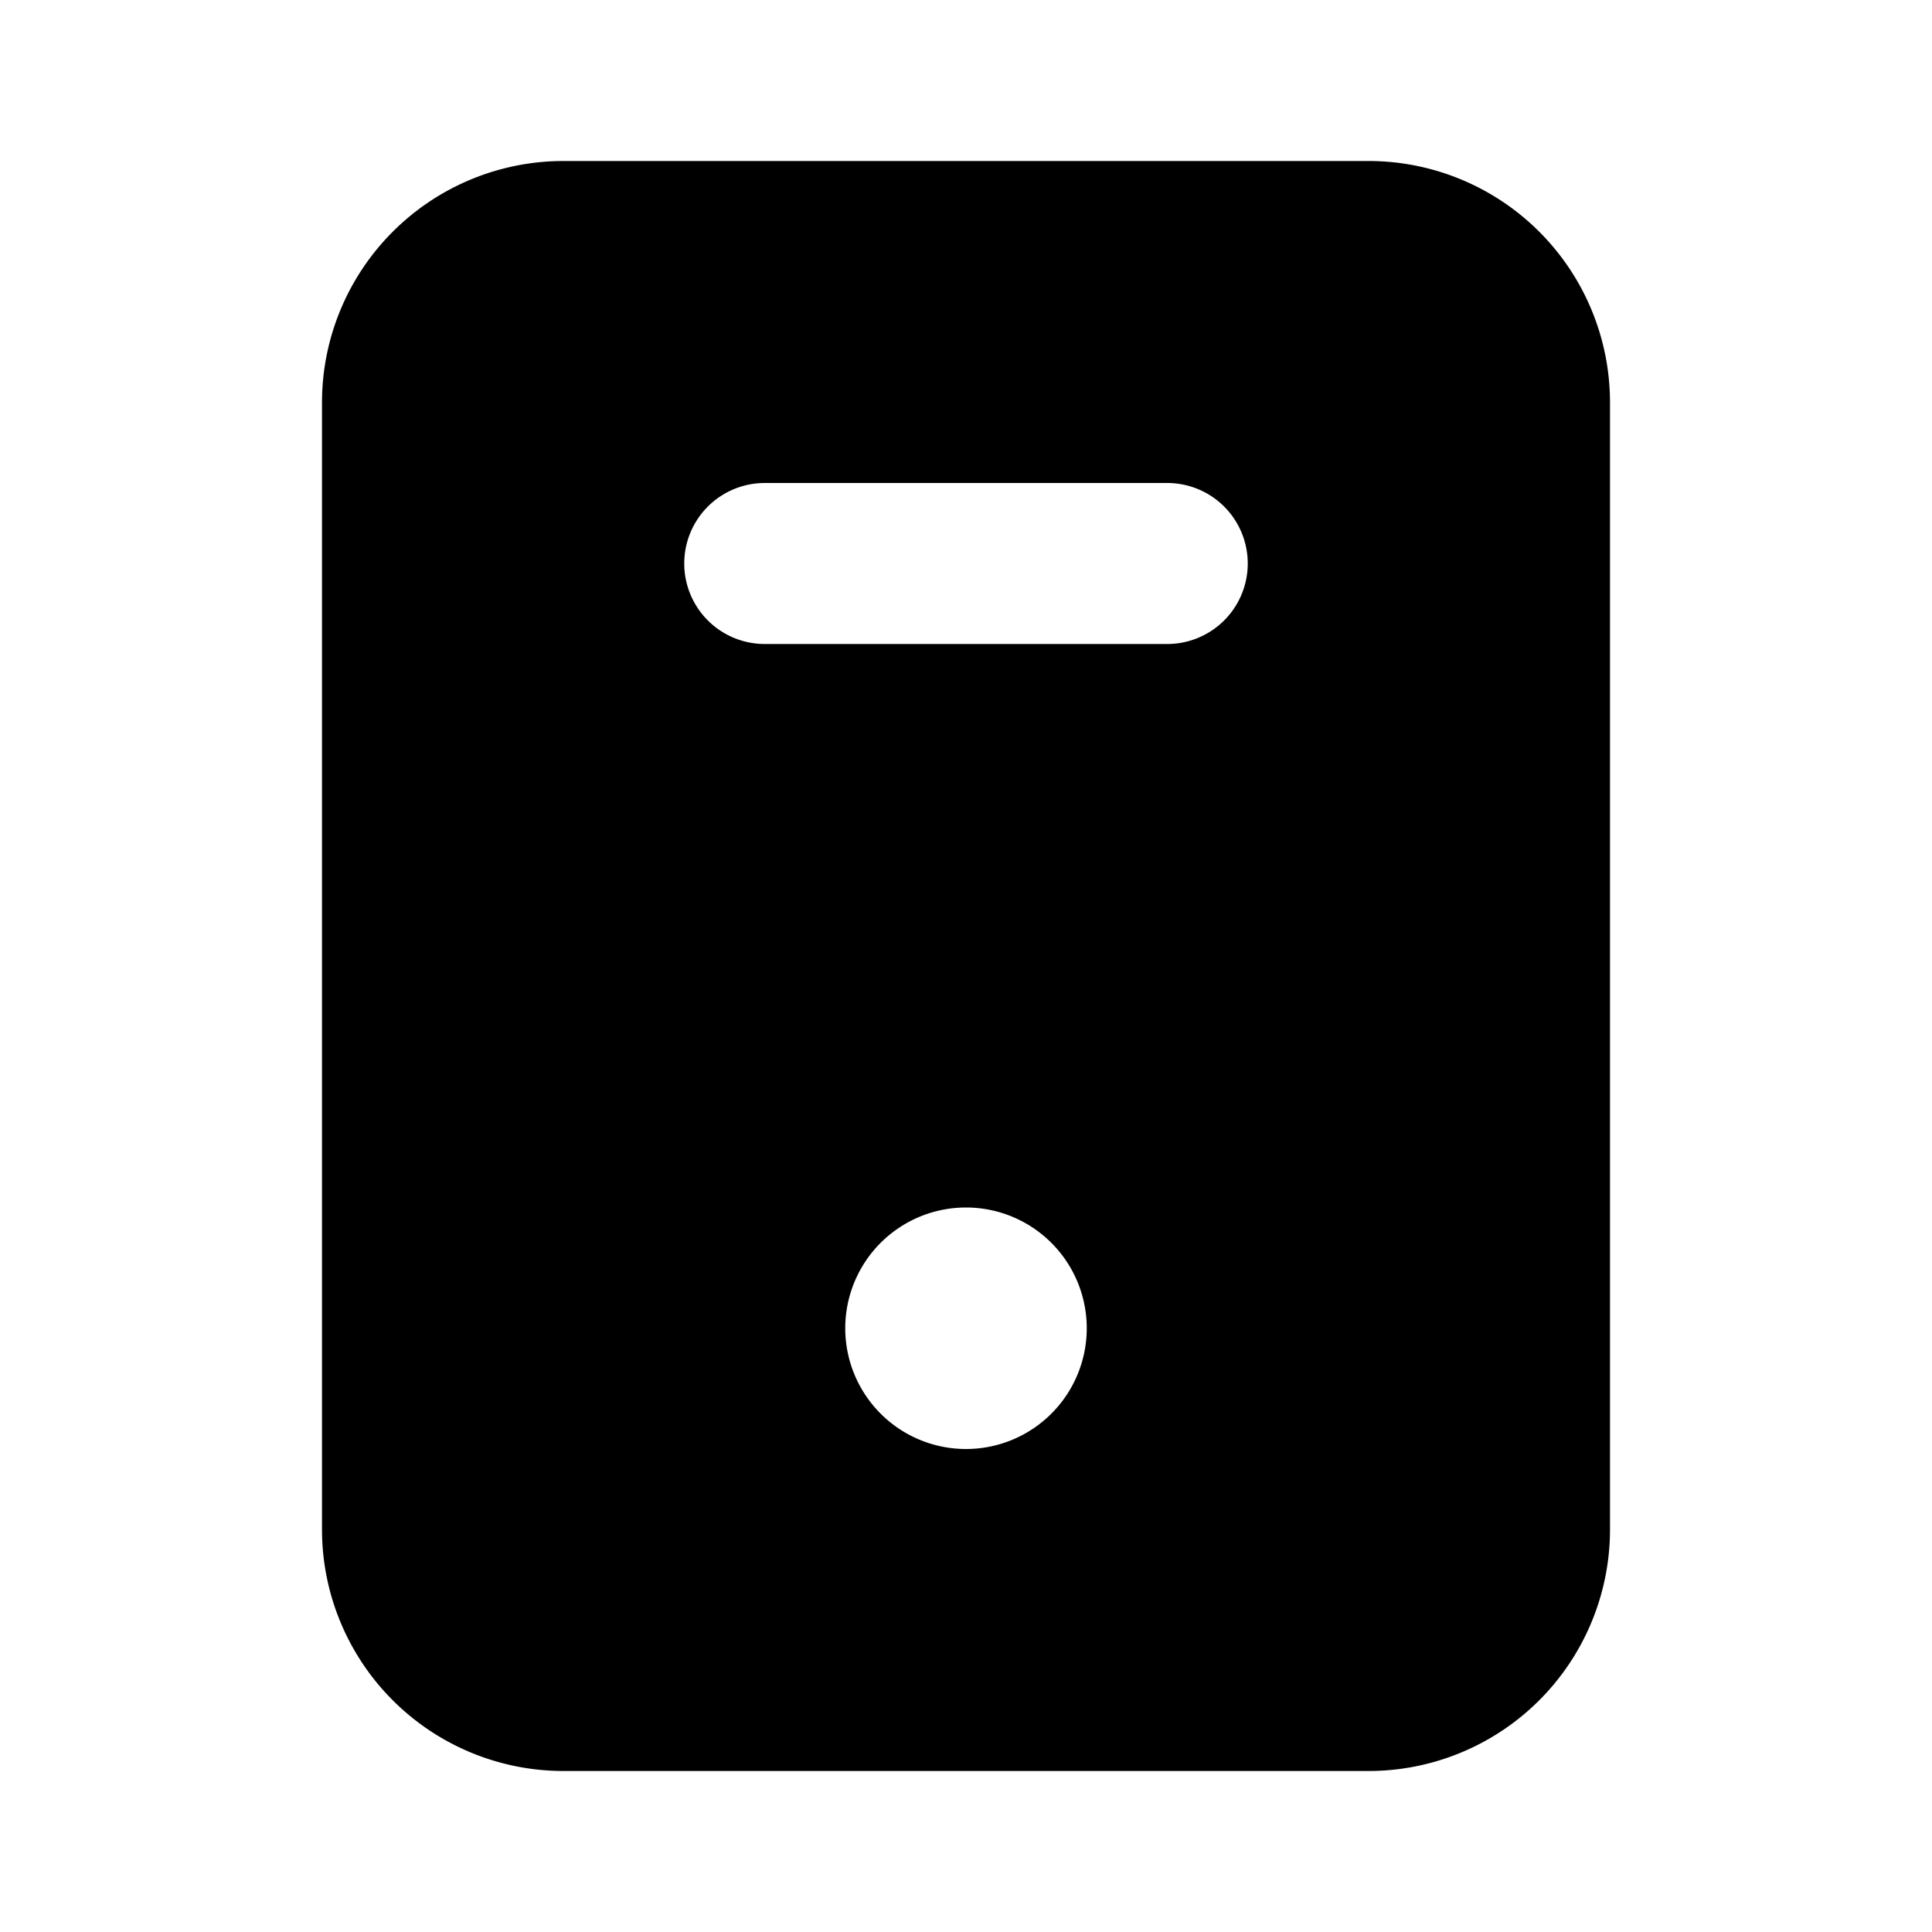
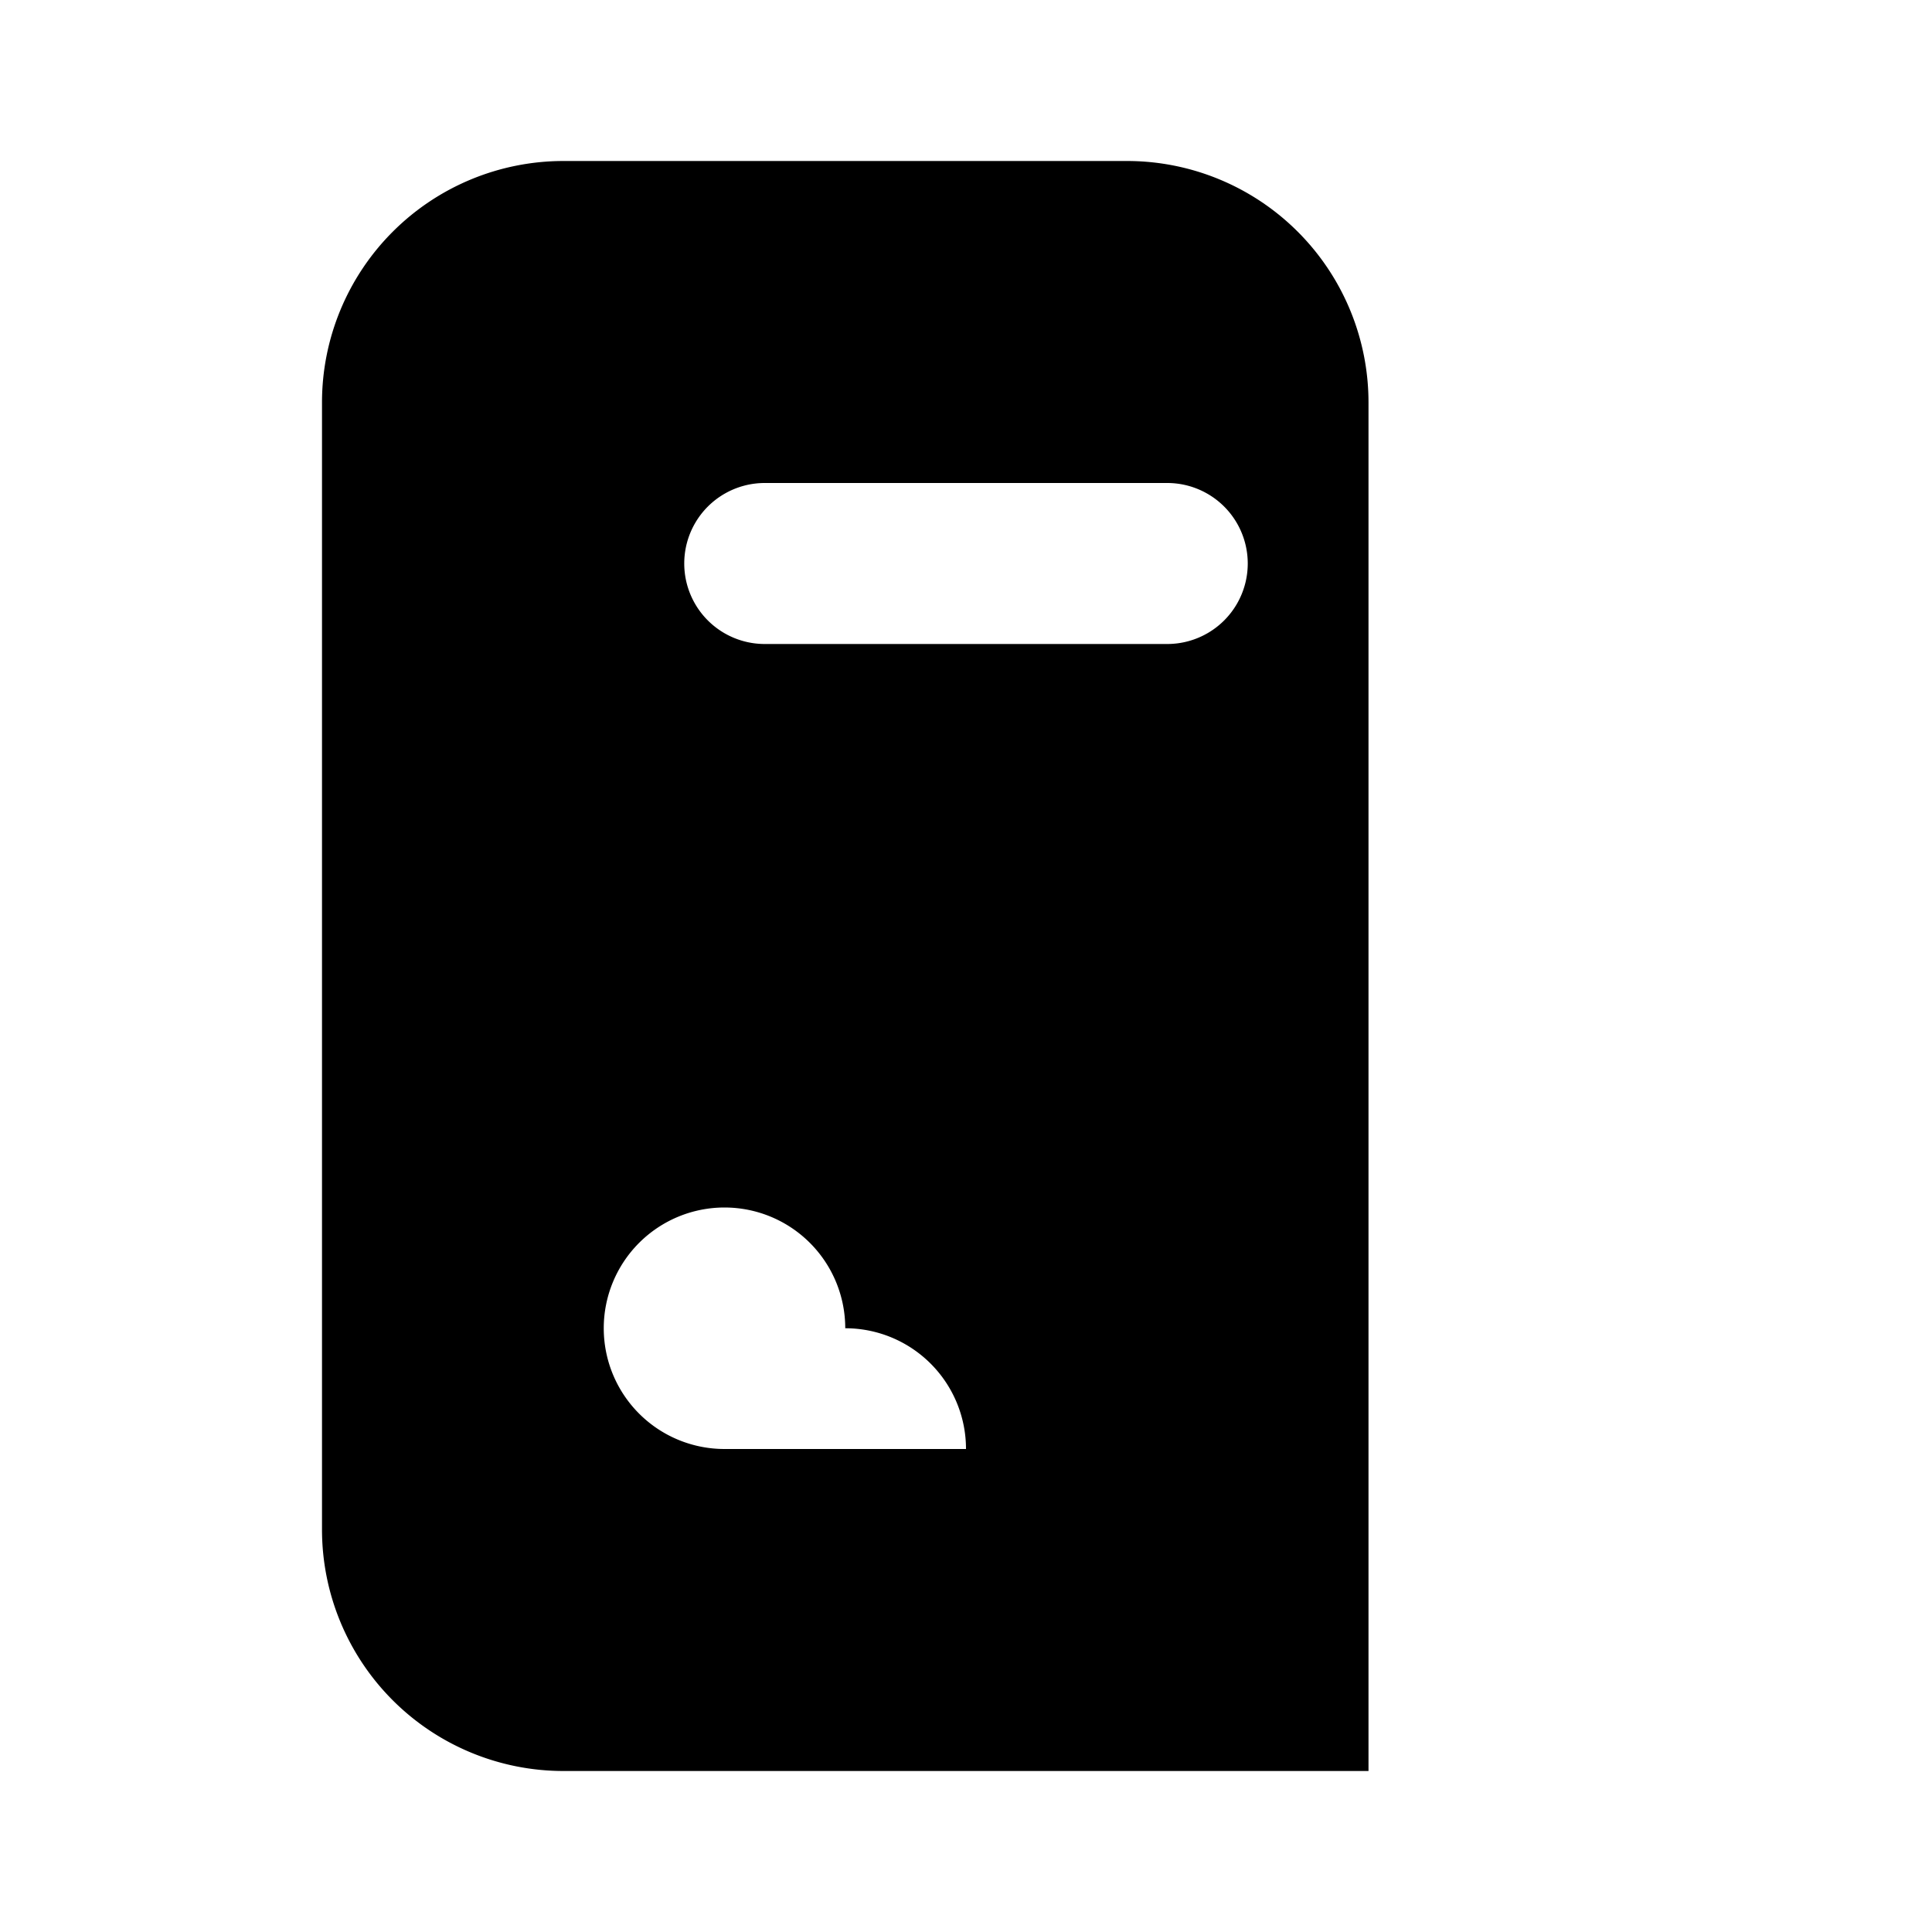
<svg xmlns="http://www.w3.org/2000/svg" width="800" height="800" viewBox="0 0 24 24">
-   <path fill="currentColor" d="M17 2H7a3 3 0 0 0-3 3v14a3 3 0 0 0 3 3h10a3 3 0 0 0 3-3V5a3 3 0 0 0-3-3m-5 16a1.5 1.5 0 1 1 1.5-1.5A1.5 1.5 0 0 1 12 18m2.5-10h-5a1 1 0 0 1 0-2h5a1 1 0 0 1 0 2" />
+   <path fill="currentColor" d="M17 2H7a3 3 0 0 0-3 3v14a3 3 0 0 0 3 3h10V5a3 3 0 0 0-3-3m-5 16a1.5 1.5 0 1 1 1.5-1.5A1.5 1.5 0 0 1 12 18m2.5-10h-5a1 1 0 0 1 0-2h5a1 1 0 0 1 0 2" />
</svg>